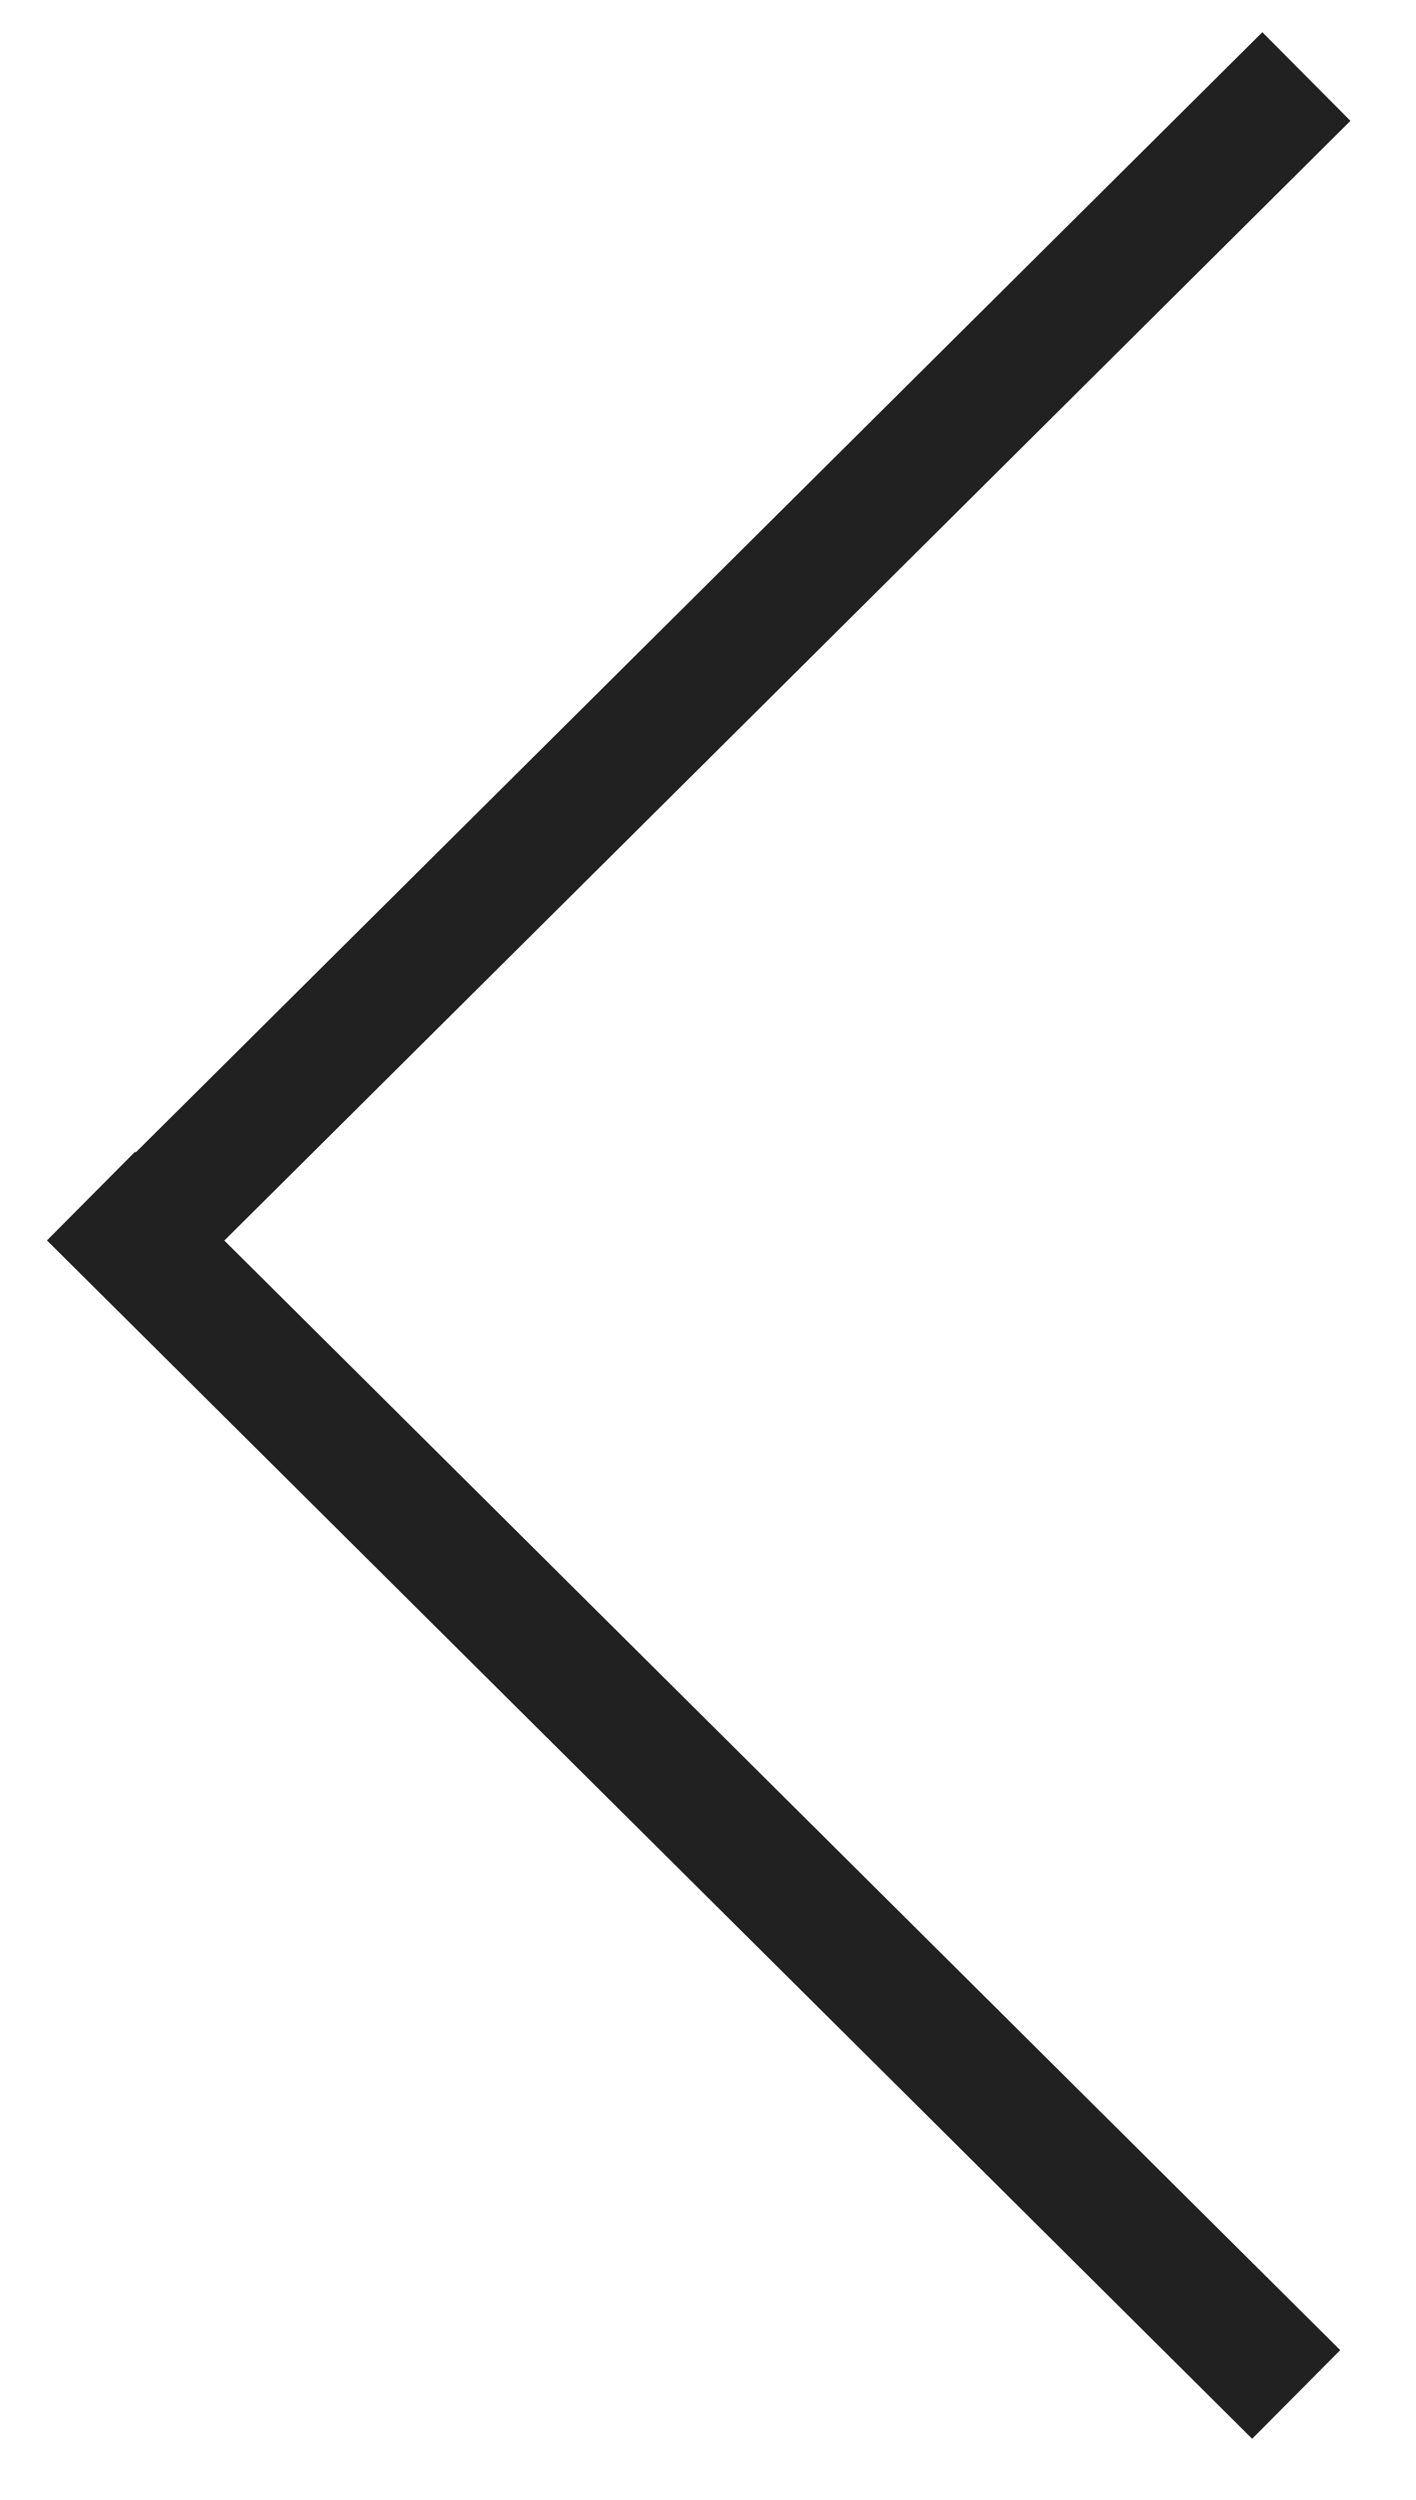
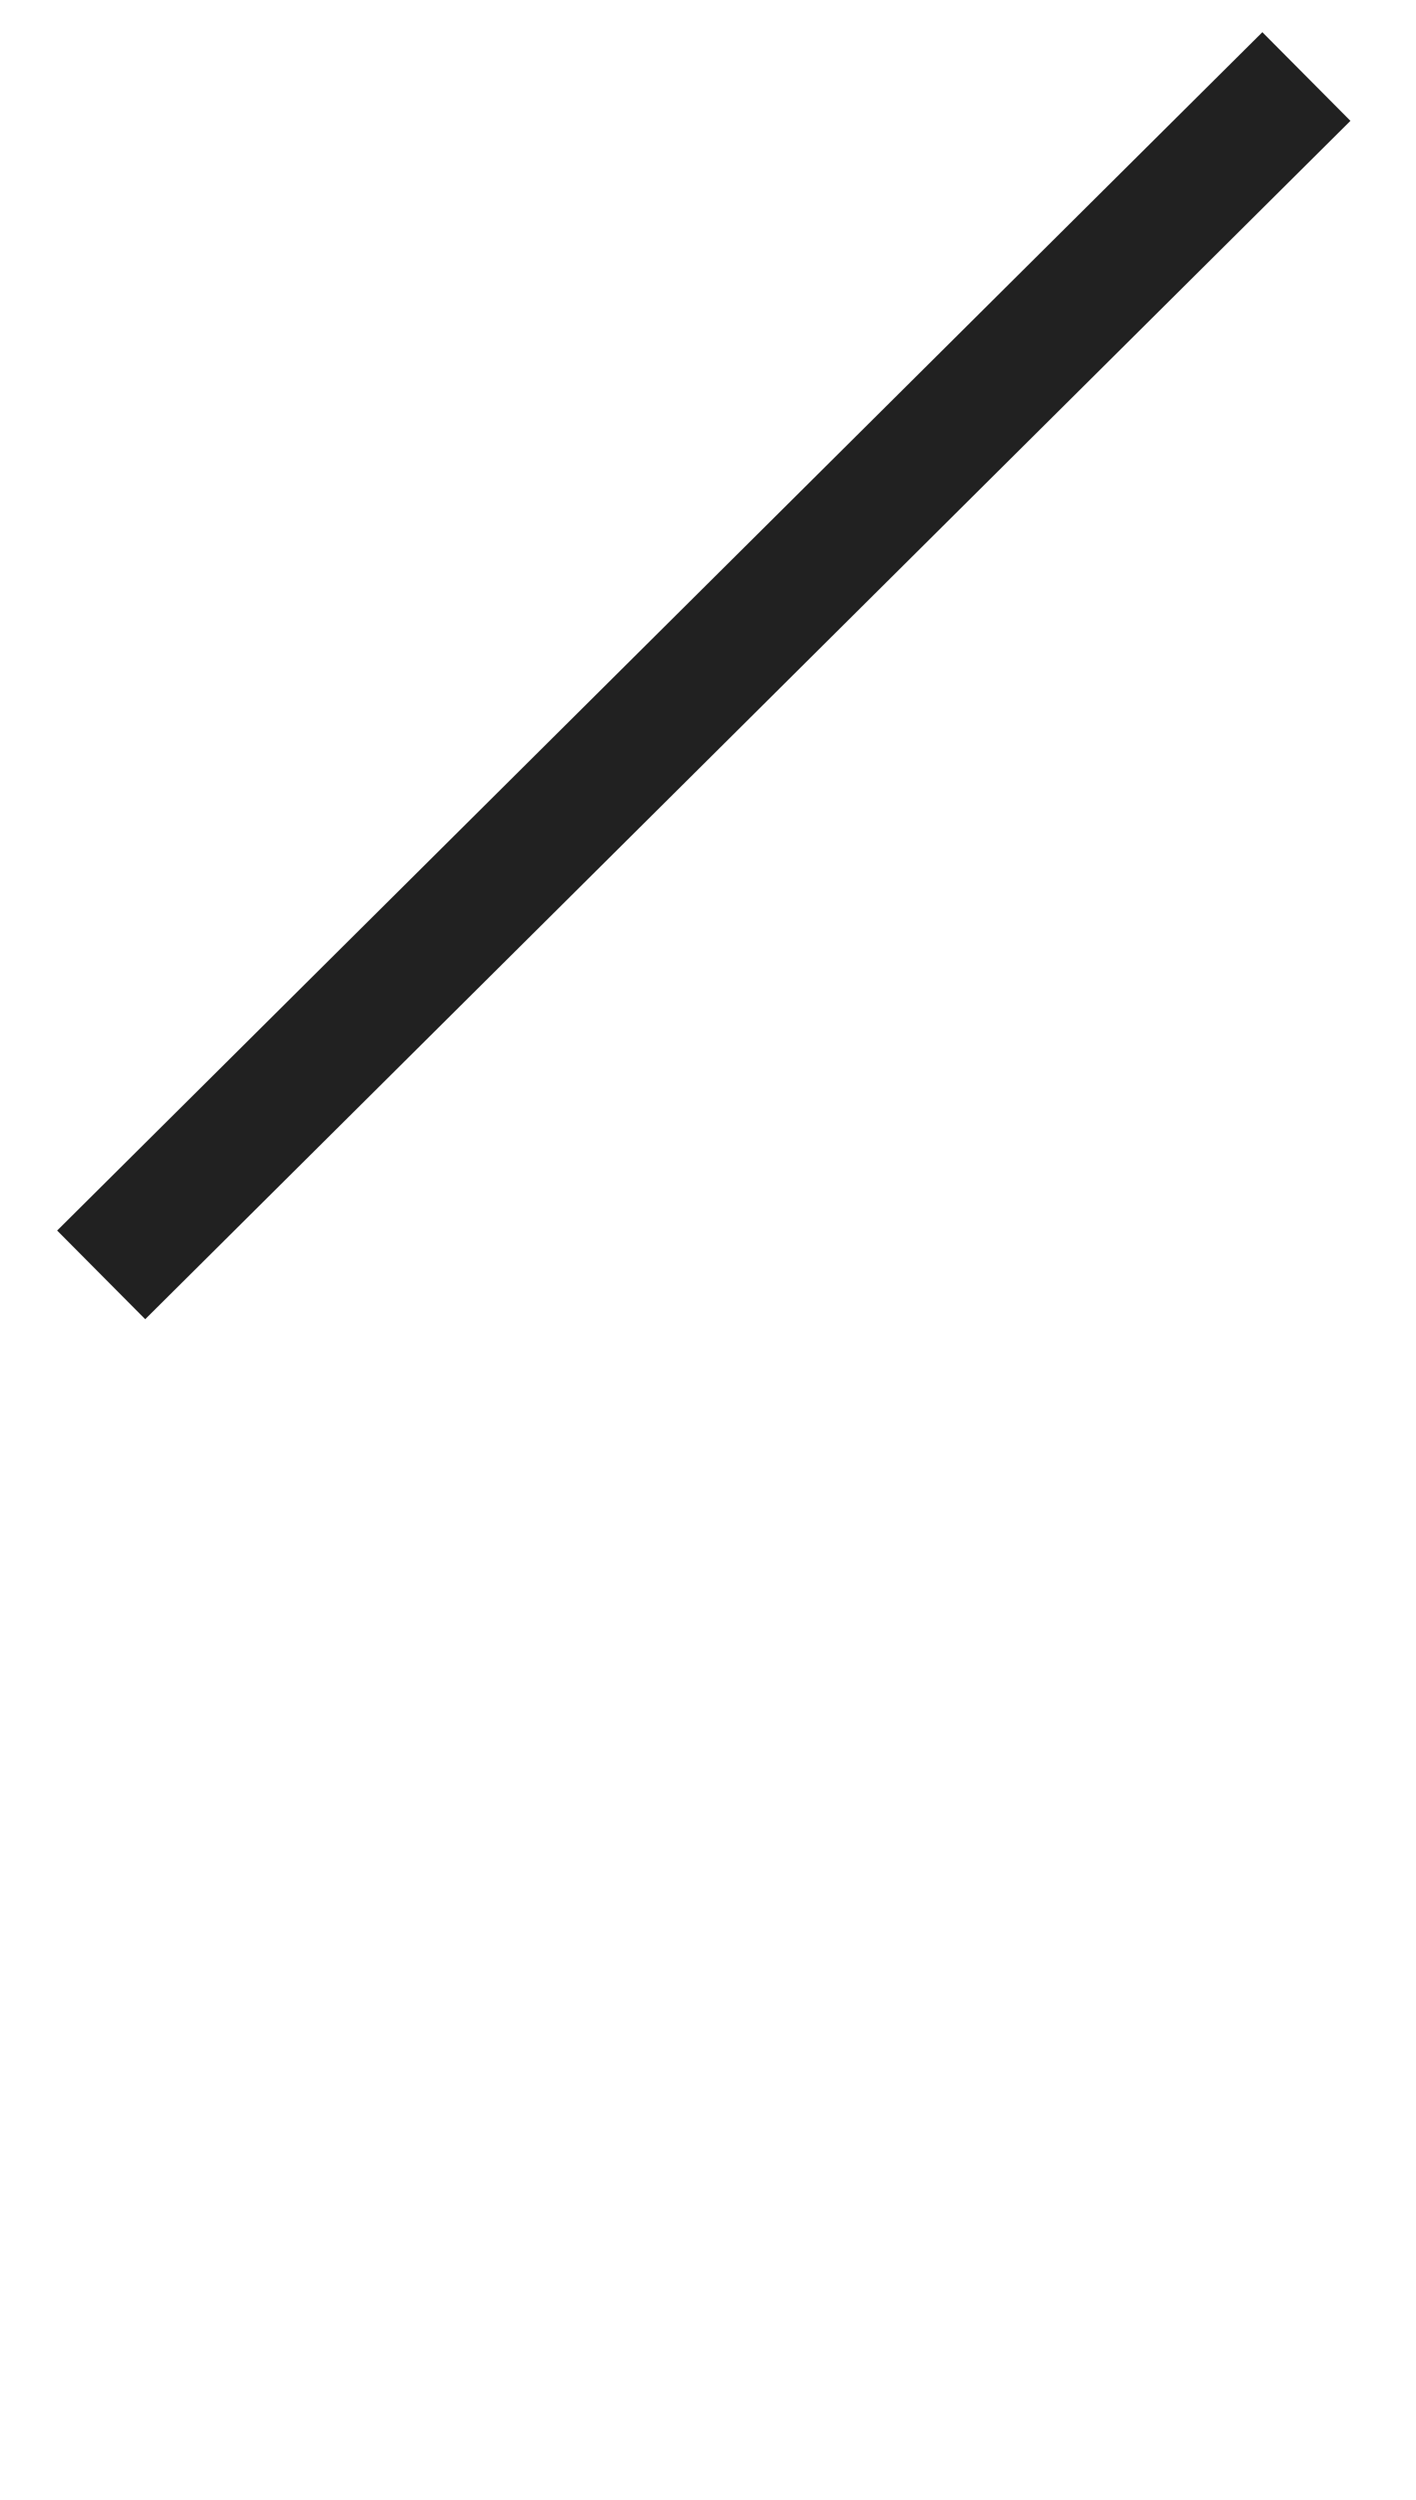
<svg xmlns="http://www.w3.org/2000/svg" width="17px" height="30px" viewBox="0 0 17 30" version="1.1">
  <title>Group 3 Copy 10</title>
  <desc>Created with Sketch.</desc>
  <g id="Navigation" stroke="none" stroke-width="1" fill="none" fill-rule="evenodd" stroke-linecap="square">
    <g id="Nav_Mobile_AboutUs" transform="translate(-42, -121)" fill-rule="nonzero" stroke="#212121" stroke-width="1.5">
      <g id="Group-3-Copy-10" transform="translate(50.412, 137) rotate(-180) translate(-50.412, -137) translate(41, 122)">
-         <path d="M17.666,4.706 L1.327,14.206" id="Line" transform="translate(9.497, 9.456) rotate(-285) translate(-9.497, -9.456) " />
        <path d="M17.573,18.191 L1.176,27.591" id="Line-Copy-2" transform="translate(9.375, 22.891) rotate(-15) translate(-9.375, -22.891) " />
      </g>
    </g>
  </g>
</svg>